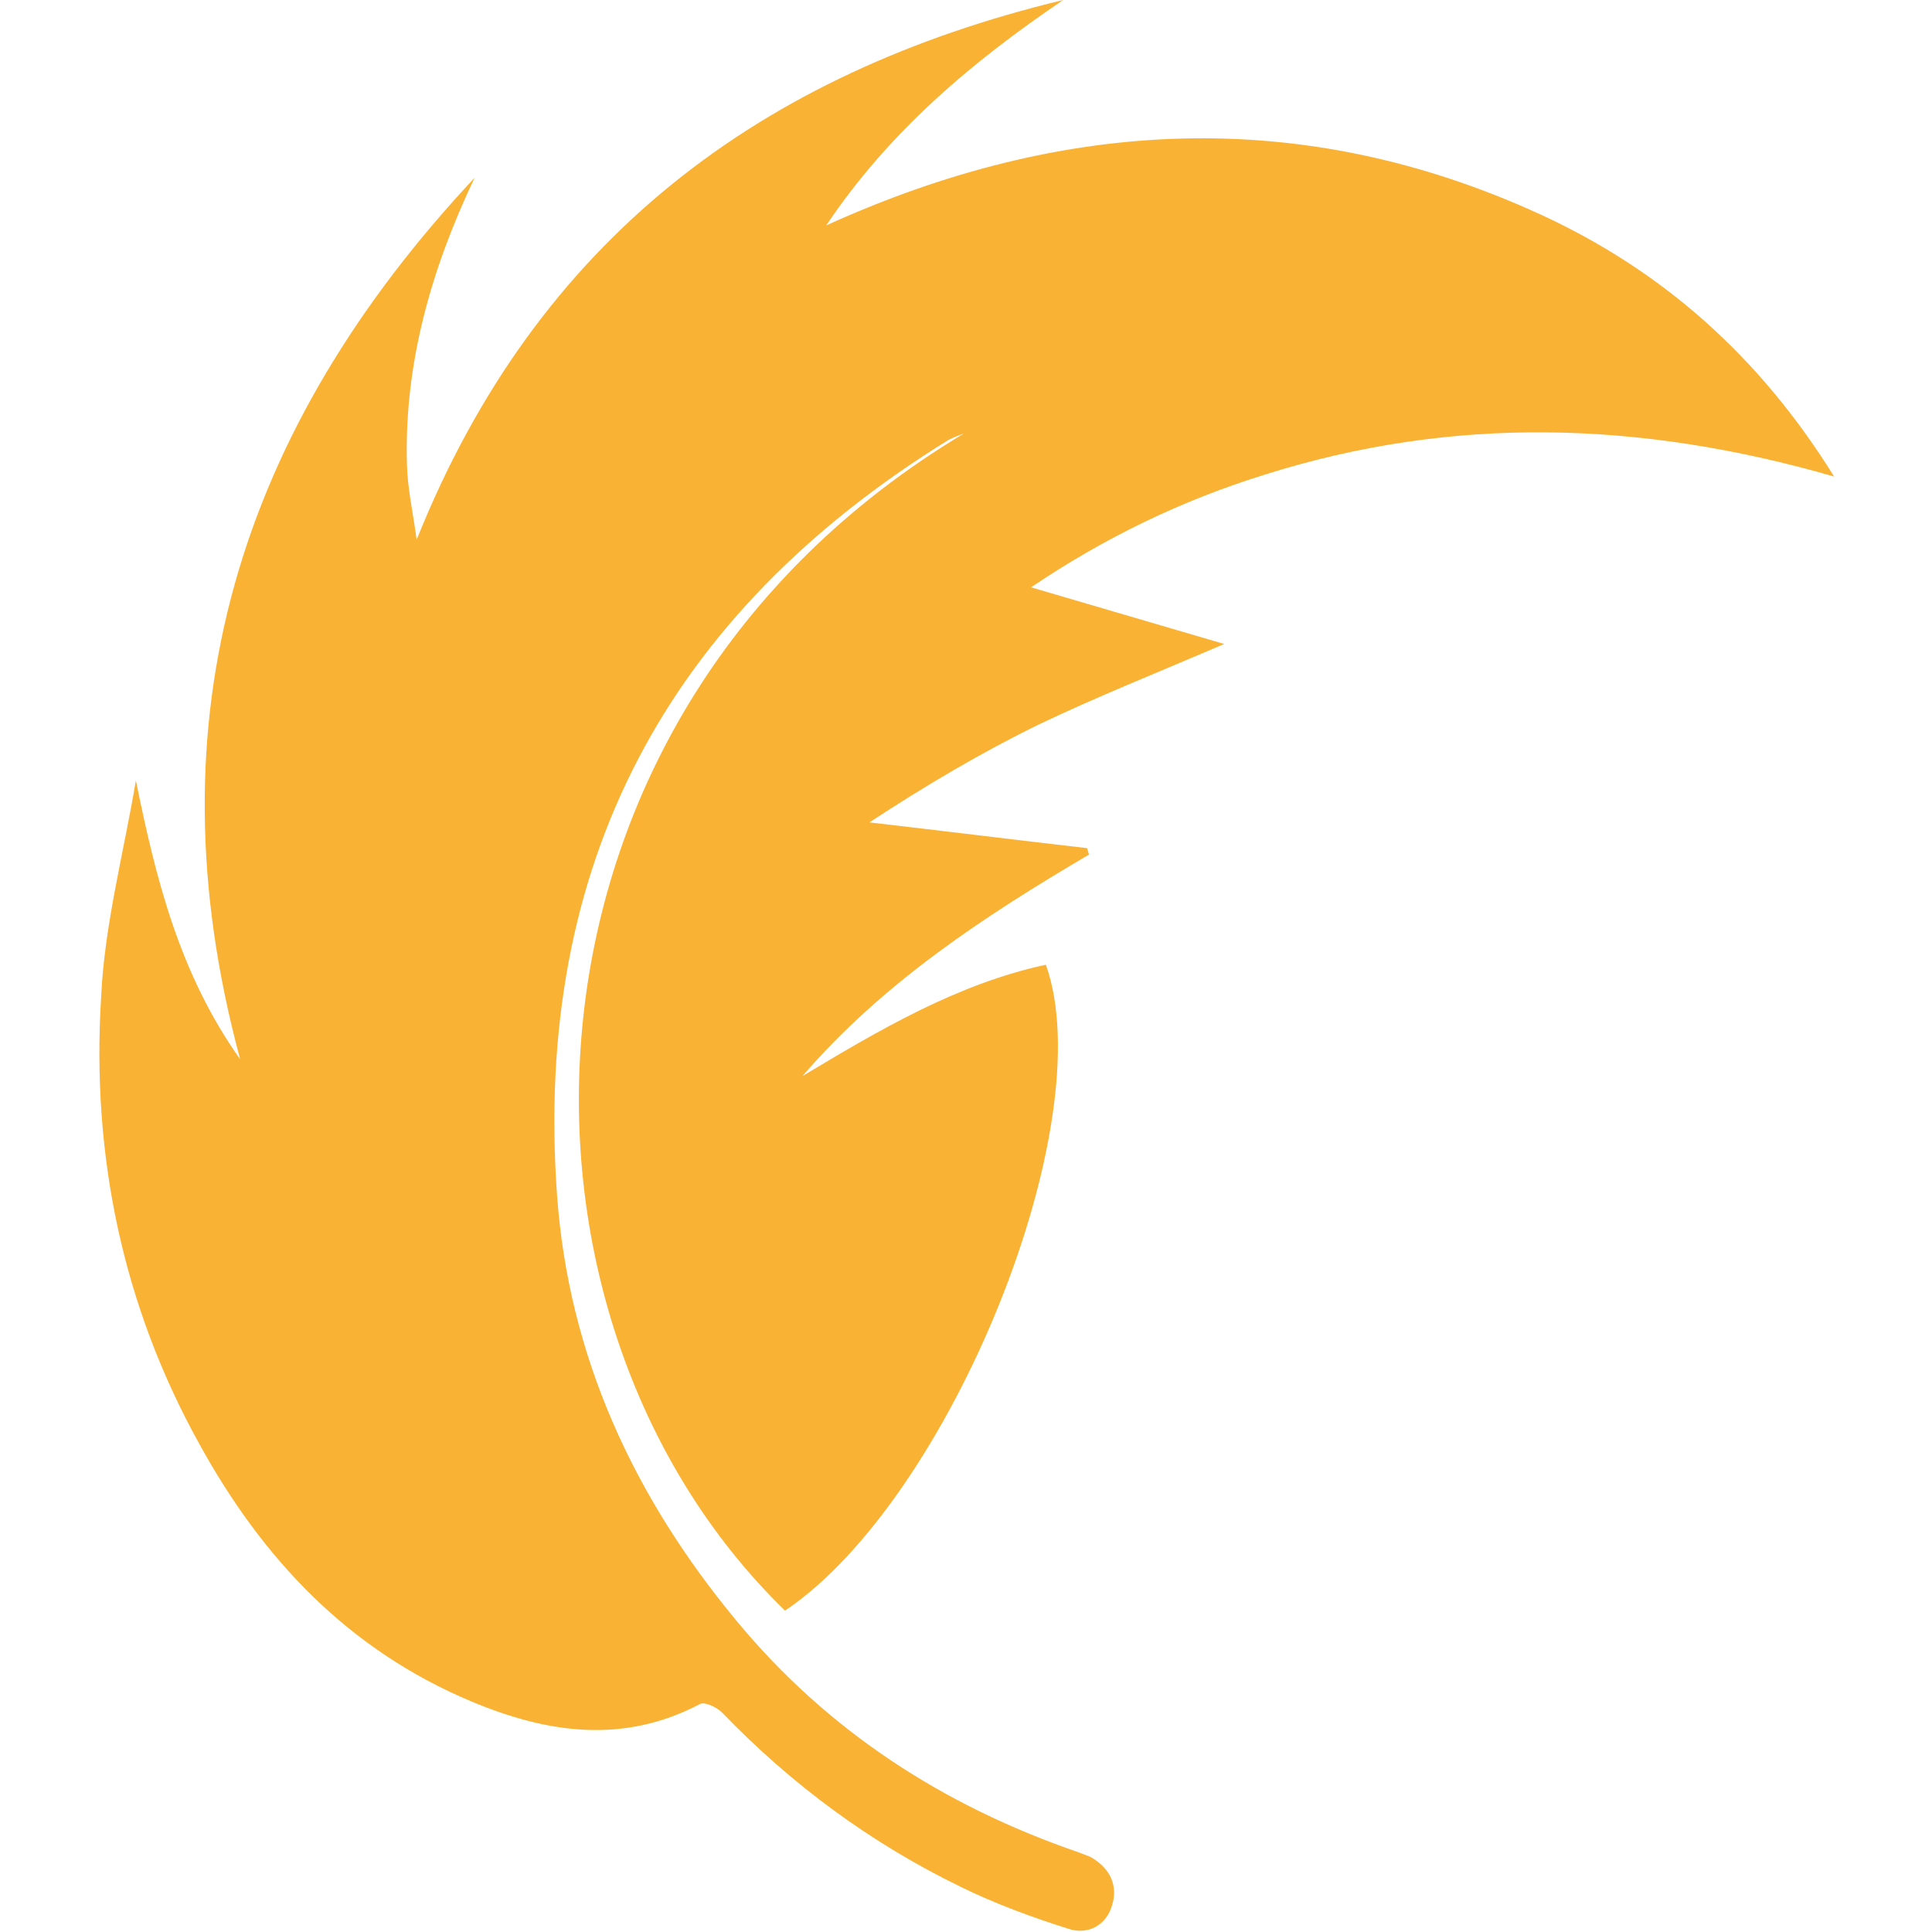
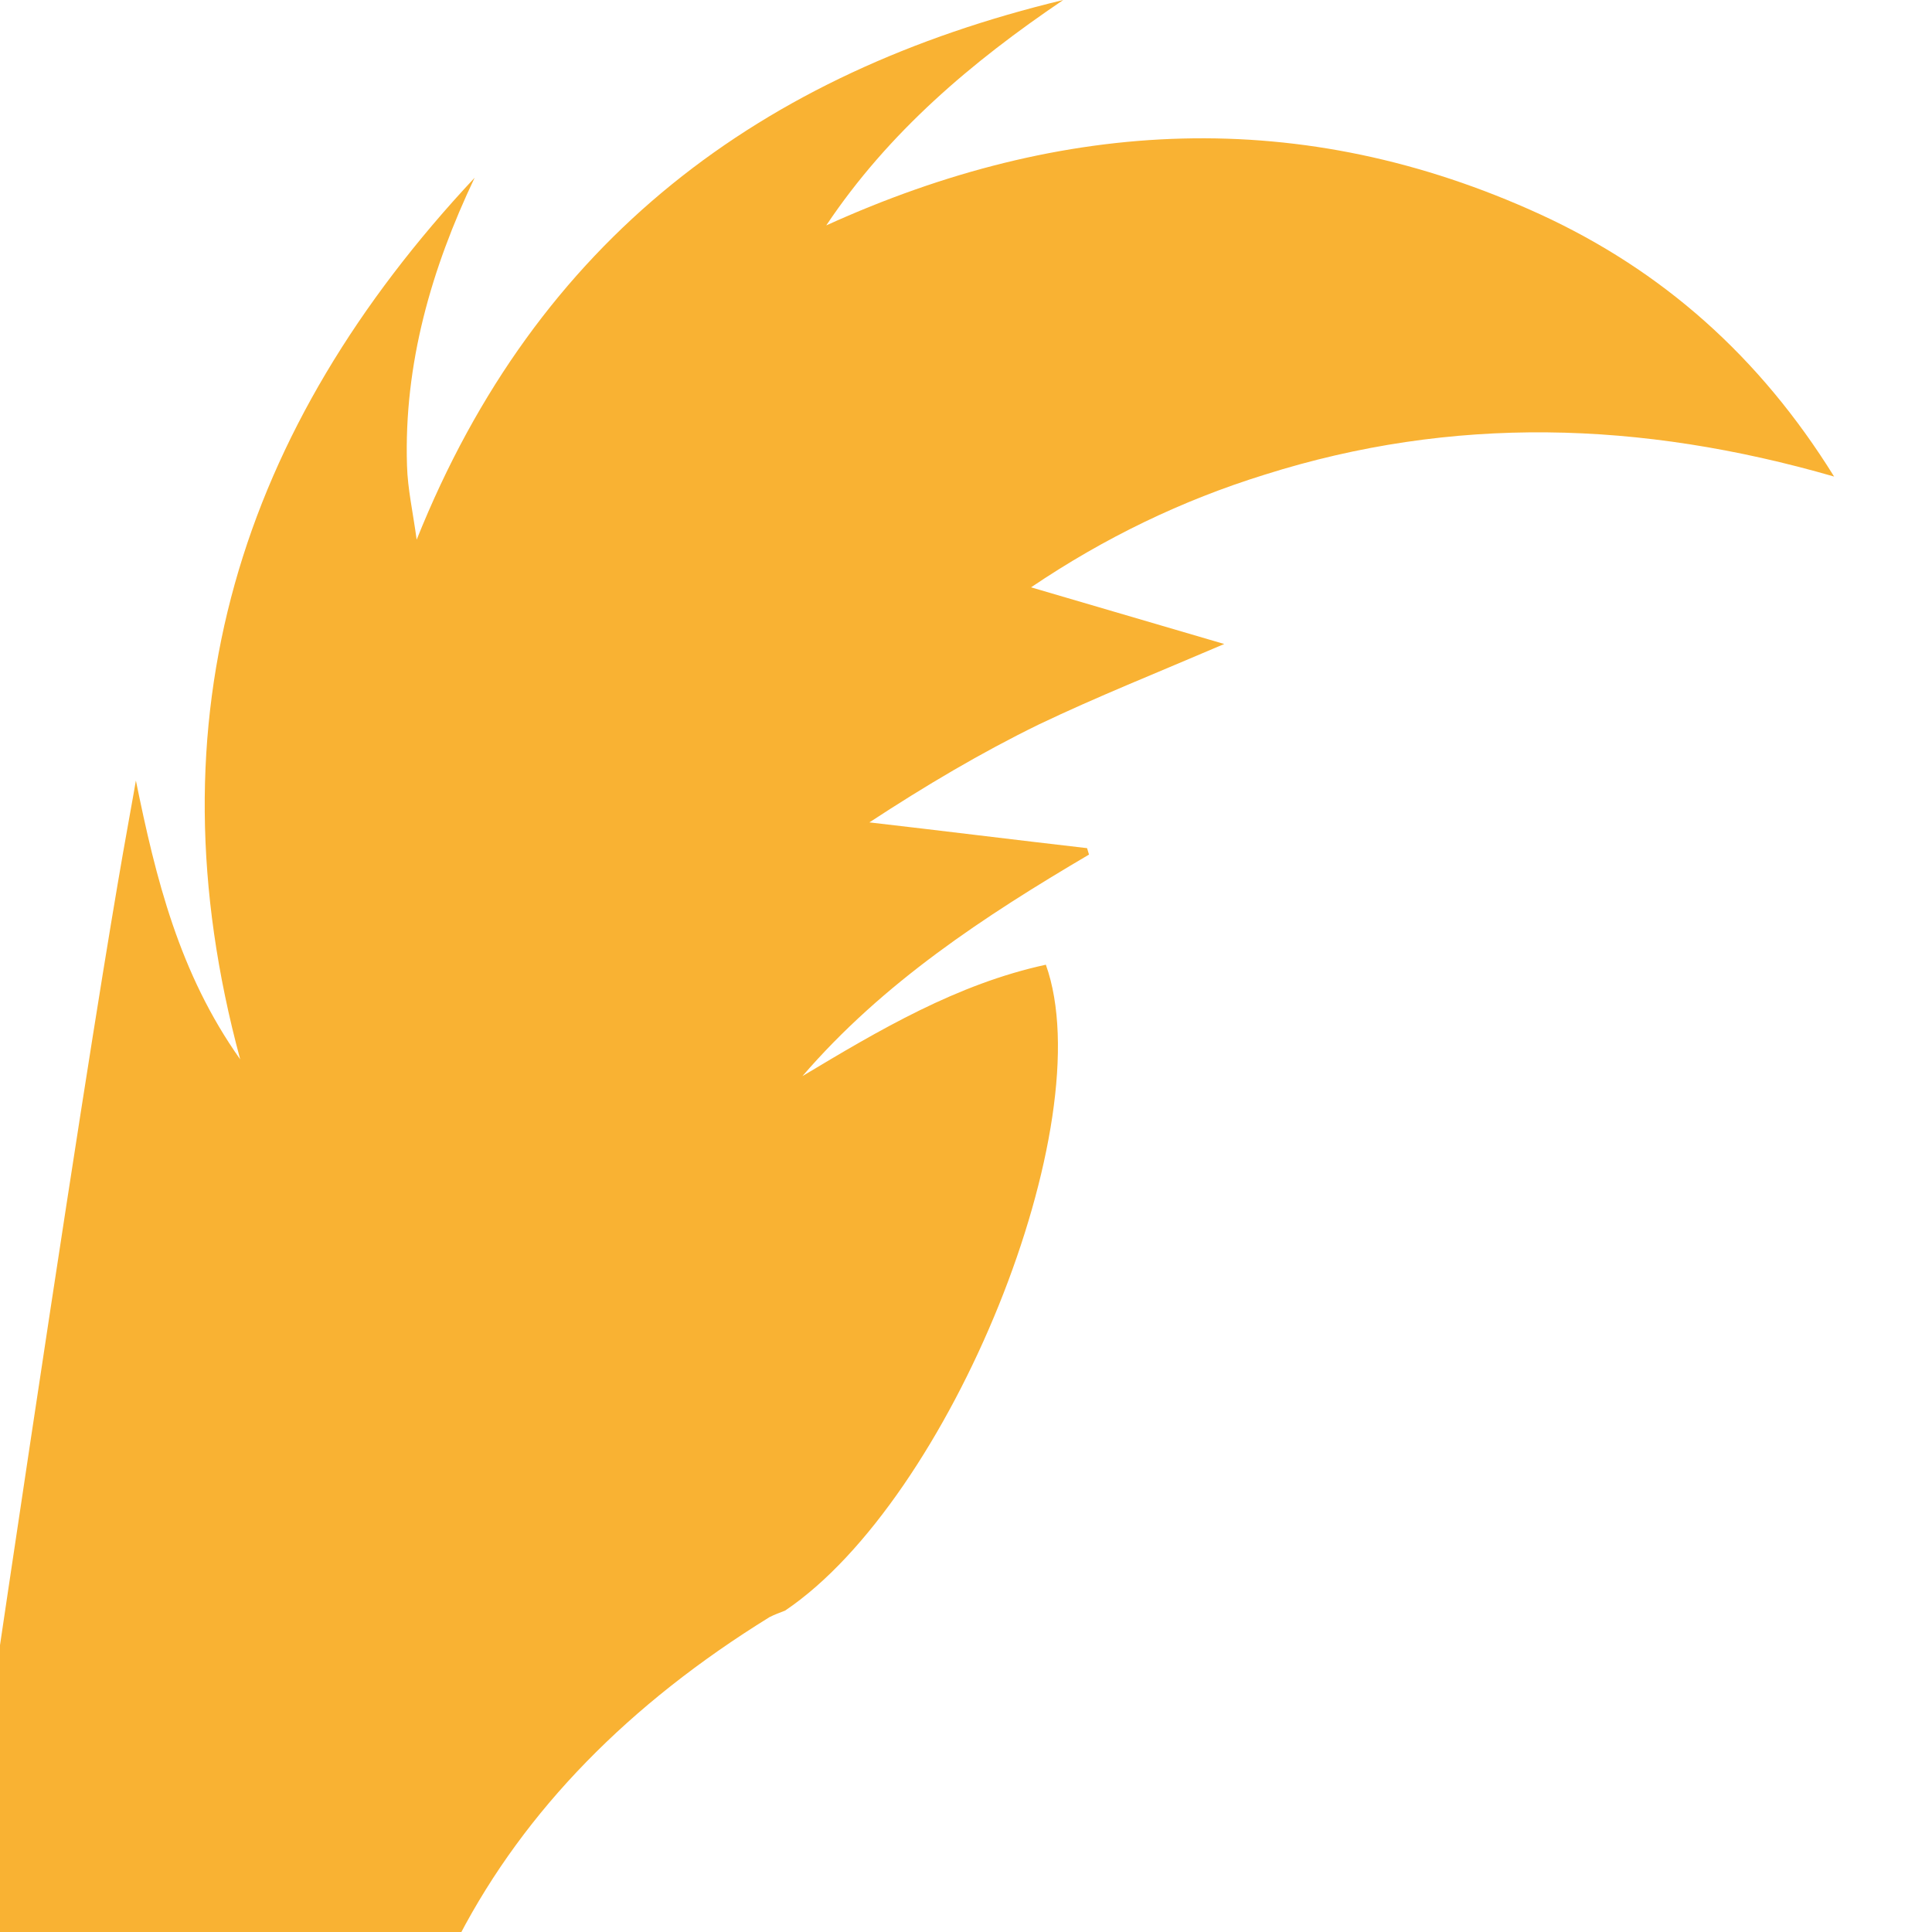
<svg xmlns="http://www.w3.org/2000/svg" version="1.1" id="Livello_1" x="0px" y="0px" viewBox="0 0 300 300" style="enable-background:new 0 0 300 300;" xml:space="preserve">
  <style type="text/css">
	.st0{fill:#F9B233;}
</style>
  <g>
-     <path class="st0" d="M21.1,121.2c3.1,15.2,6.7,29.9,16.2,43.3c-14.4-53.2,0-98,36.4-136.9c-6.7,14.1-11,28.9-10.5,44.7   c0.1,3.6,0.9,7.1,1.5,11.5C83.4,37.1,118.2,11.3,165.1,0c-14.2,9.6-27.1,20.5-36.8,35c36.8-16.7,73.8-18.7,110.9-1.7   c18.9,8.7,34,22,45.6,40.7c-30.1-8.7-59.3-9.5-88.4-0.3c-12.9,4-24.9,9.8-36.3,17.5c9.9,2.9,19.4,5.7,30,8.8   c-10.5,4.5-19.8,8.2-28.8,12.5c-9,4.4-17.6,9.5-26.3,15.2c11.3,1.3,22.5,2.7,33.8,4c0.1,0.3,0.2,0.7,0.3,1   c-16.3,9.6-32,19.9-44.5,34.4c12-7.2,24-14.3,37.8-17.3c8.8,24.6-14.8,83-40.5,100.3c-47.3-46-45.5-138.9,27.8-182.8   c-0.8,0.3-1.6,0.6-2.4,1c-43.7,27-64.5,65.9-60.8,117.3c1.8,25,11.9,46.8,27.8,66c14.2,17.2,32.2,28.8,53.1,36   c0.7,0.3,1.5,0.5,2.2,0.9c2.8,1.7,4,4.3,3.1,7.3c-0.9,3.2-3.8,4.7-6.8,3.7c-5.7-1.8-11.4-3.9-16.7-6.5c-14-6.8-26.3-15.9-37.1-27.1   c-0.8-0.8-2.7-1.7-3.4-1.3c-12,6.3-23.8,4.5-35.5-0.4c-19.1-8-32.4-22.1-42.2-39.9c-12-21.6-16.8-45-15.3-69.4   C16.2,143.7,19.2,132.5,21.1,121.2z" />
+     <path class="st0" d="M21.1,121.2c3.1,15.2,6.7,29.9,16.2,43.3c-14.4-53.2,0-98,36.4-136.9c-6.7,14.1-11,28.9-10.5,44.7   c0.1,3.6,0.9,7.1,1.5,11.5C83.4,37.1,118.2,11.3,165.1,0c-14.2,9.6-27.1,20.5-36.8,35c36.8-16.7,73.8-18.7,110.9-1.7   c18.9,8.7,34,22,45.6,40.7c-30.1-8.7-59.3-9.5-88.4-0.3c-12.9,4-24.9,9.8-36.3,17.5c9.9,2.9,19.4,5.7,30,8.8   c-10.5,4.5-19.8,8.2-28.8,12.5c-9,4.4-17.6,9.5-26.3,15.2c11.3,1.3,22.5,2.7,33.8,4c0.1,0.3,0.2,0.7,0.3,1   c-16.3,9.6-32,19.9-44.5,34.4c12-7.2,24-14.3,37.8-17.3c8.8,24.6-14.8,83-40.5,100.3c-0.8,0.3-1.6,0.6-2.4,1c-43.7,27-64.5,65.9-60.8,117.3c1.8,25,11.9,46.8,27.8,66c14.2,17.2,32.2,28.8,53.1,36   c0.7,0.3,1.5,0.5,2.2,0.9c2.8,1.7,4,4.3,3.1,7.3c-0.9,3.2-3.8,4.7-6.8,3.7c-5.7-1.8-11.4-3.9-16.7-6.5c-14-6.8-26.3-15.9-37.1-27.1   c-0.8-0.8-2.7-1.7-3.4-1.3c-12,6.3-23.8,4.5-35.5-0.4c-19.1-8-32.4-22.1-42.2-39.9c-12-21.6-16.8-45-15.3-69.4   C16.2,143.7,19.2,132.5,21.1,121.2z" />
  </g>
</svg>